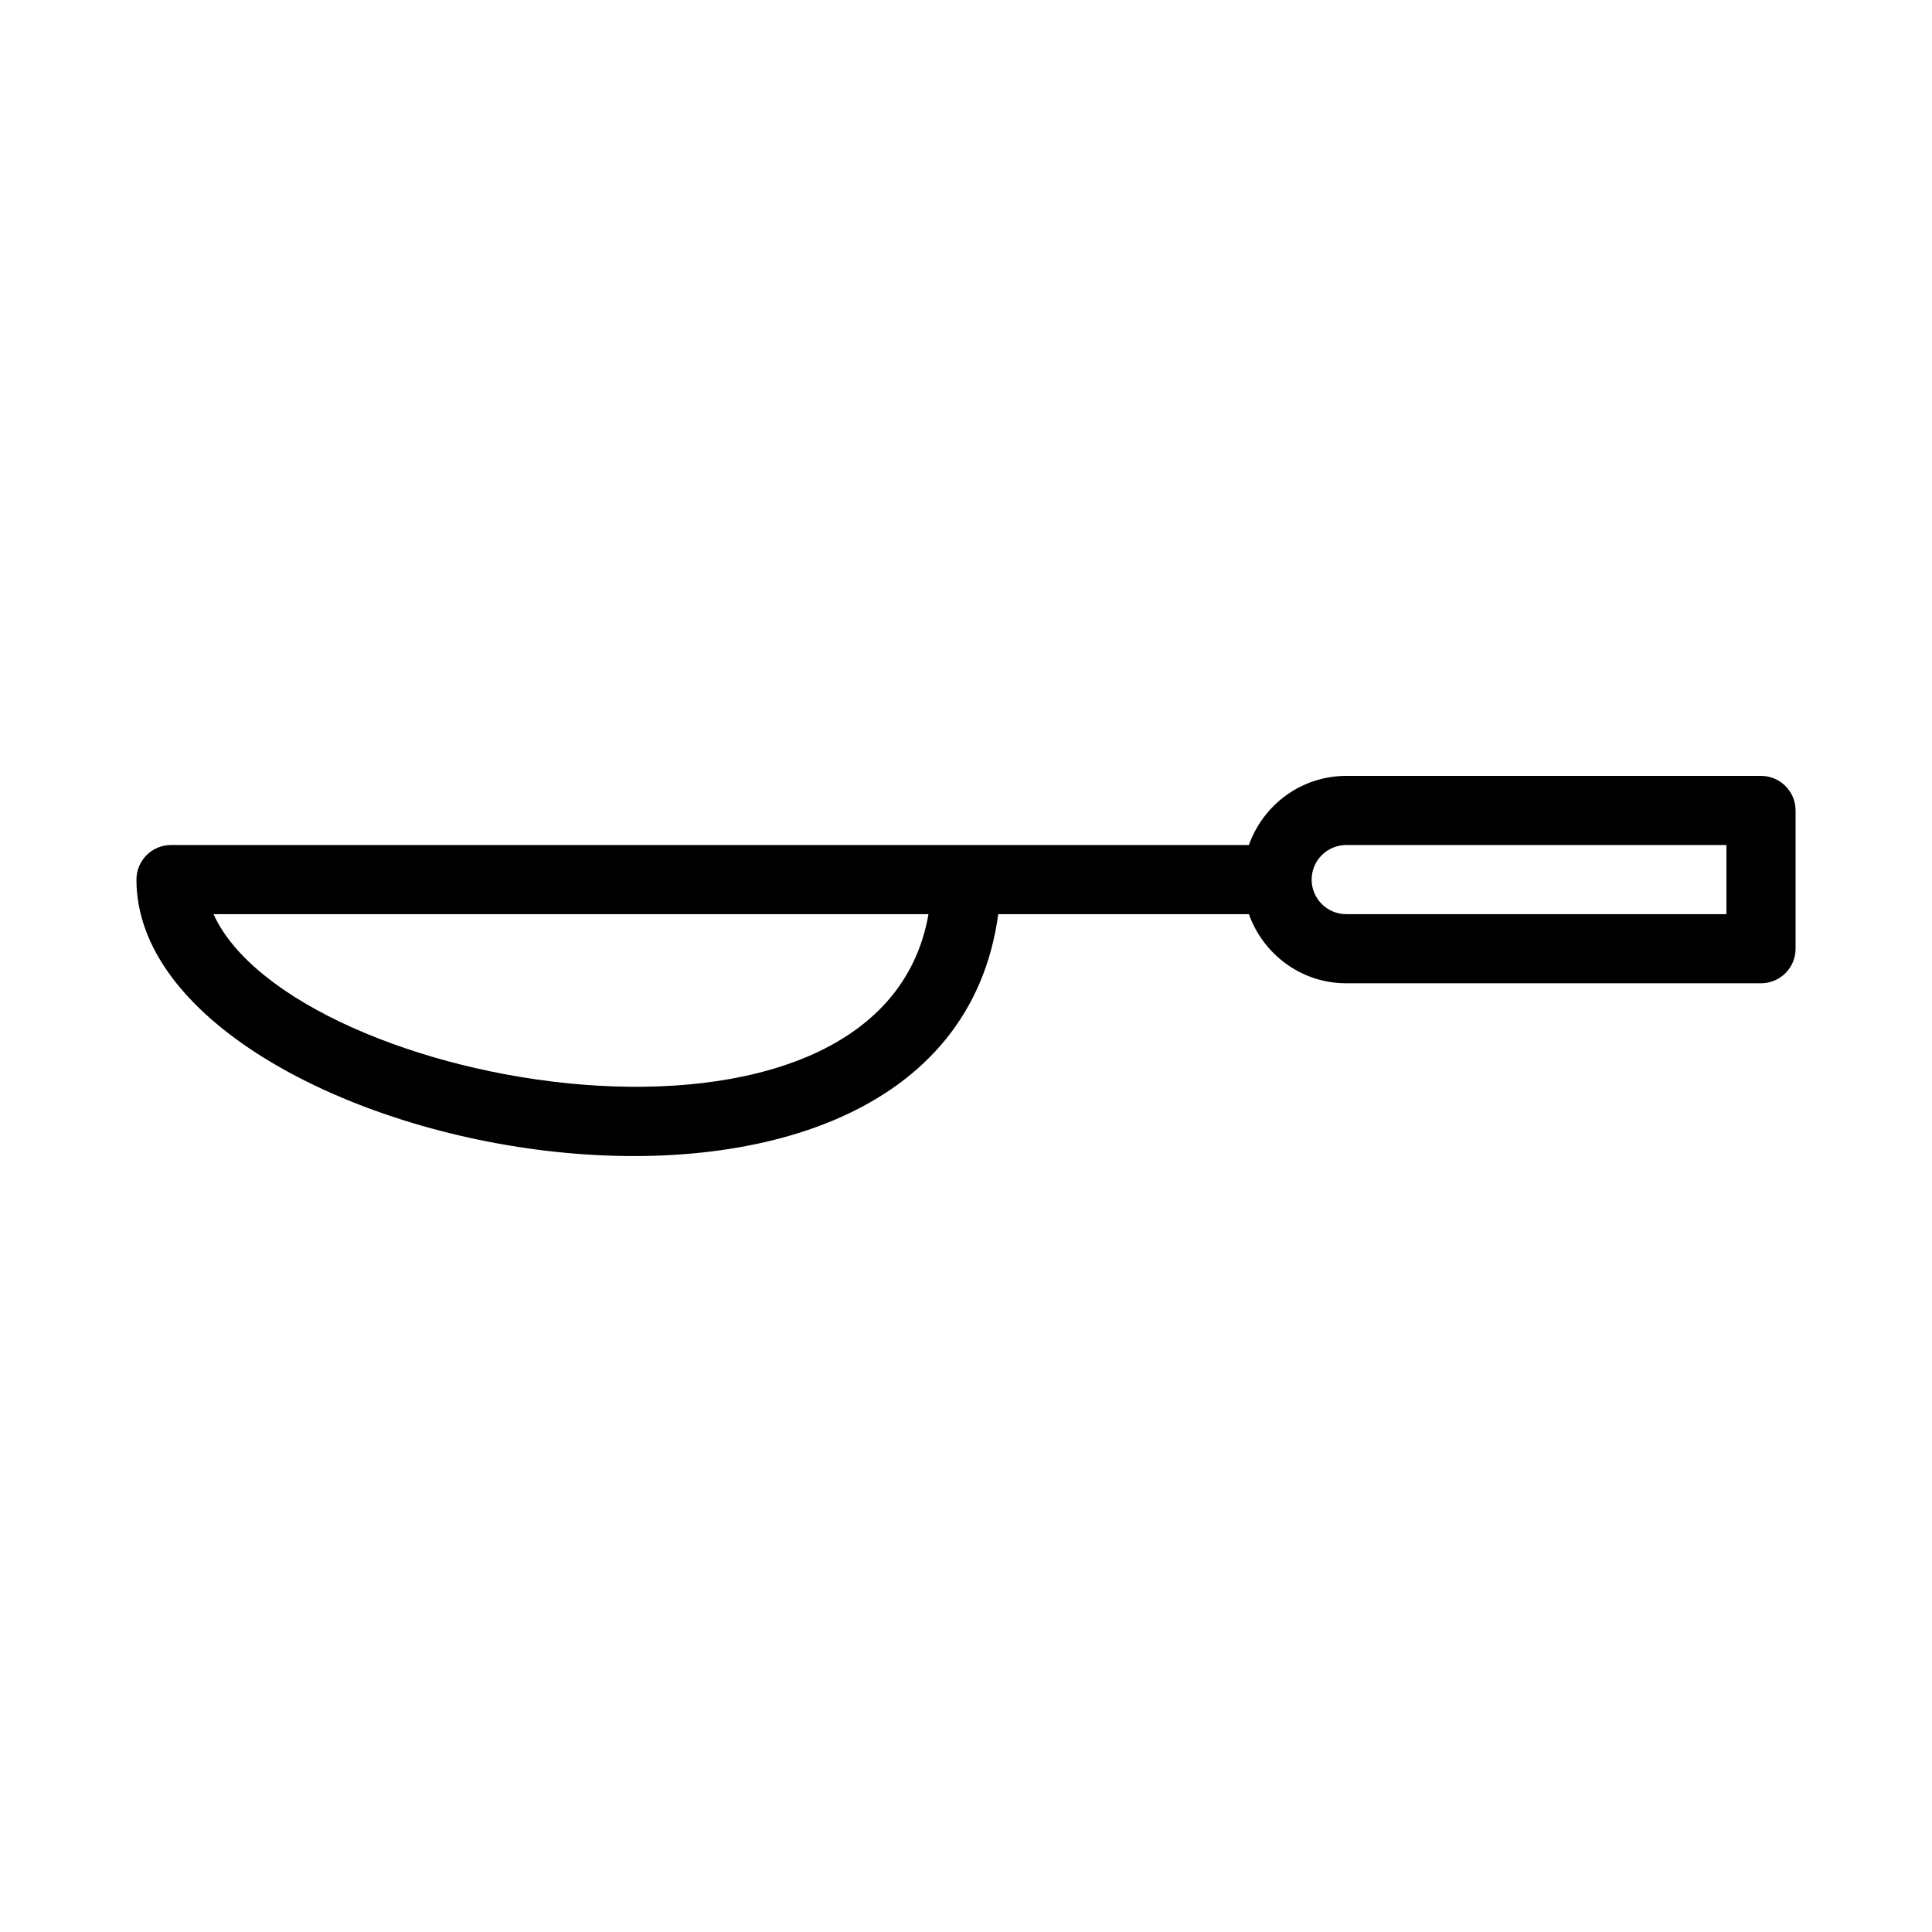
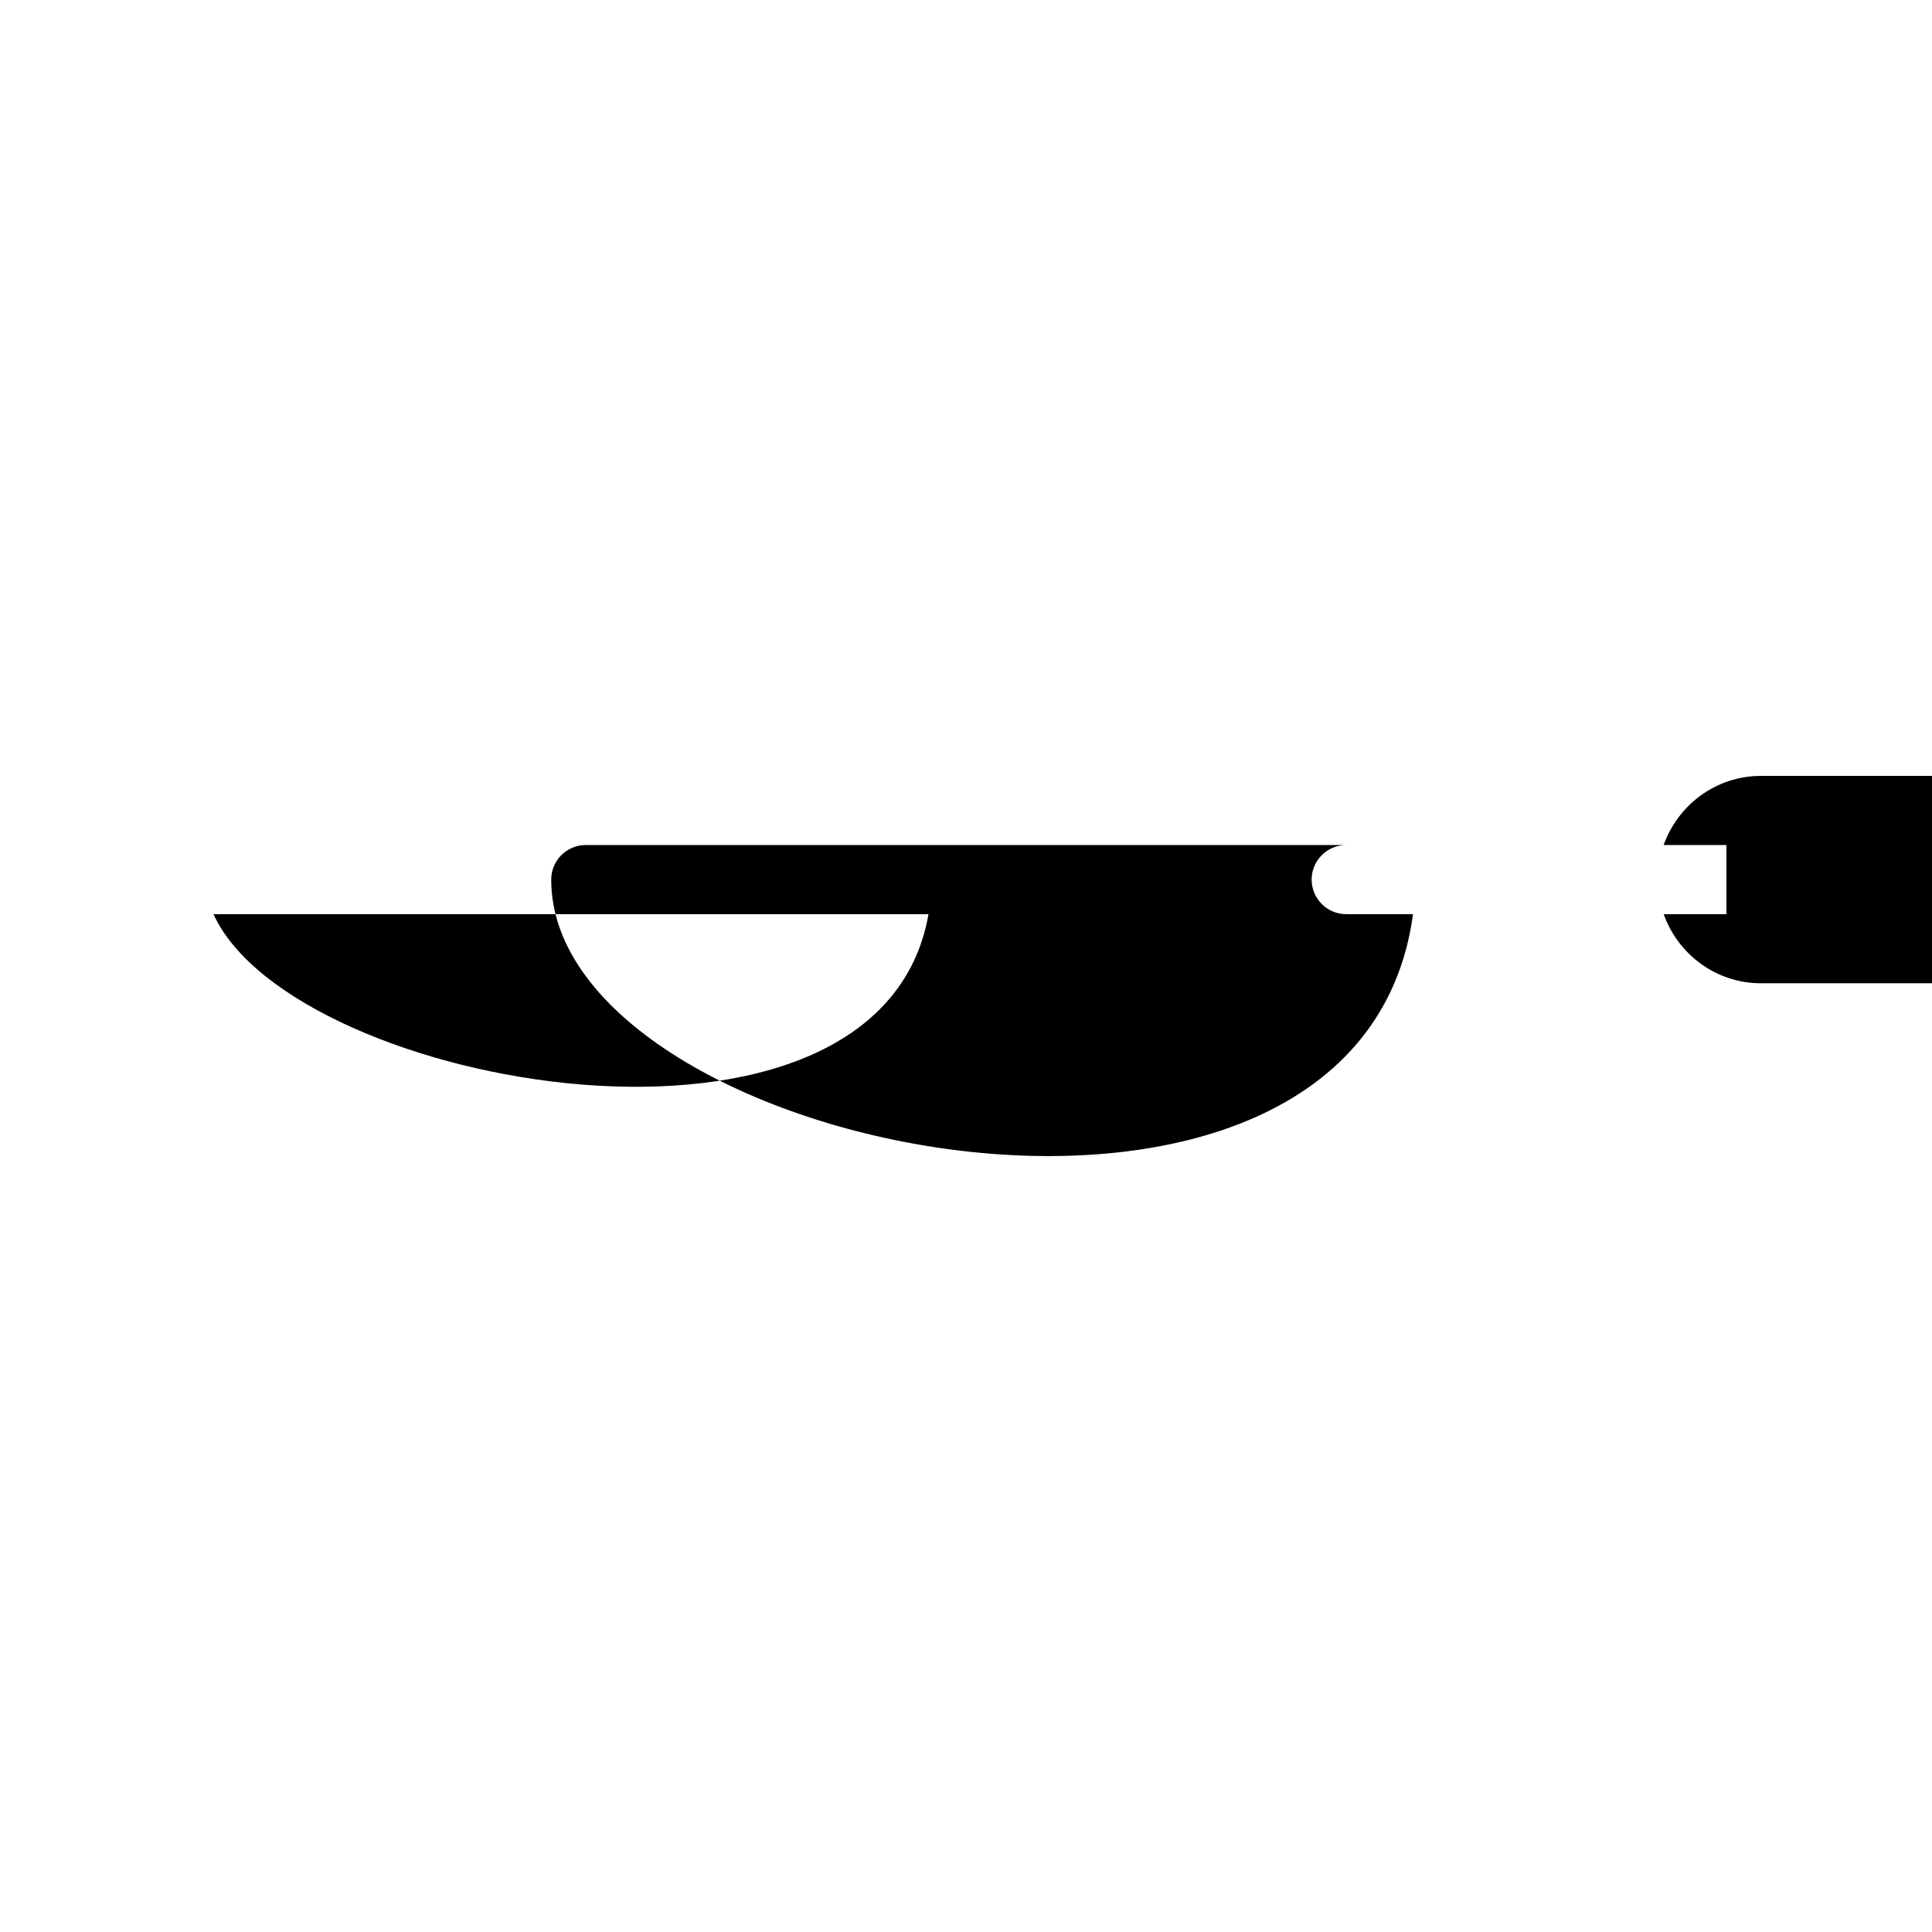
<svg xmlns="http://www.w3.org/2000/svg" fill="#000000" width="800px" height="800px" version="1.1" viewBox="144 144 512 512">
-   <path d="m610.68 349.62h-109.92c-11.926 0-22 7.68-25.793 18.32h-285.65c-5.059 0-9.16 4.102-9.16 9.16 0 72.816 213.96 115.84 228.39 9.16h66.426c3.793 10.641 13.867 18.32 25.793 18.32h109.92c5.059 0 9.16-4.102 9.16-9.16v-36.641c0-5.059-4.102-9.16-9.16-9.16zm-410.1 36.641h189.48c-12.887 74.008-168.39 46.465-189.48 0zm400.94 0h-100.76c-5.051 0-9.16-4.109-9.16-9.16s4.109-9.16 9.16-9.16h100.76z" />
+   <path d="m610.68 349.62c-11.926 0-22 7.68-25.793 18.32h-285.65c-5.059 0-9.16 4.102-9.16 9.16 0 72.816 213.96 115.84 228.39 9.16h66.426c3.793 10.641 13.867 18.32 25.793 18.32h109.92c5.059 0 9.16-4.102 9.16-9.16v-36.641c0-5.059-4.102-9.16-9.16-9.16zm-410.1 36.641h189.48c-12.887 74.008-168.39 46.465-189.48 0zm400.94 0h-100.76c-5.051 0-9.16-4.109-9.16-9.16s4.109-9.16 9.16-9.16h100.76z" />
</svg>